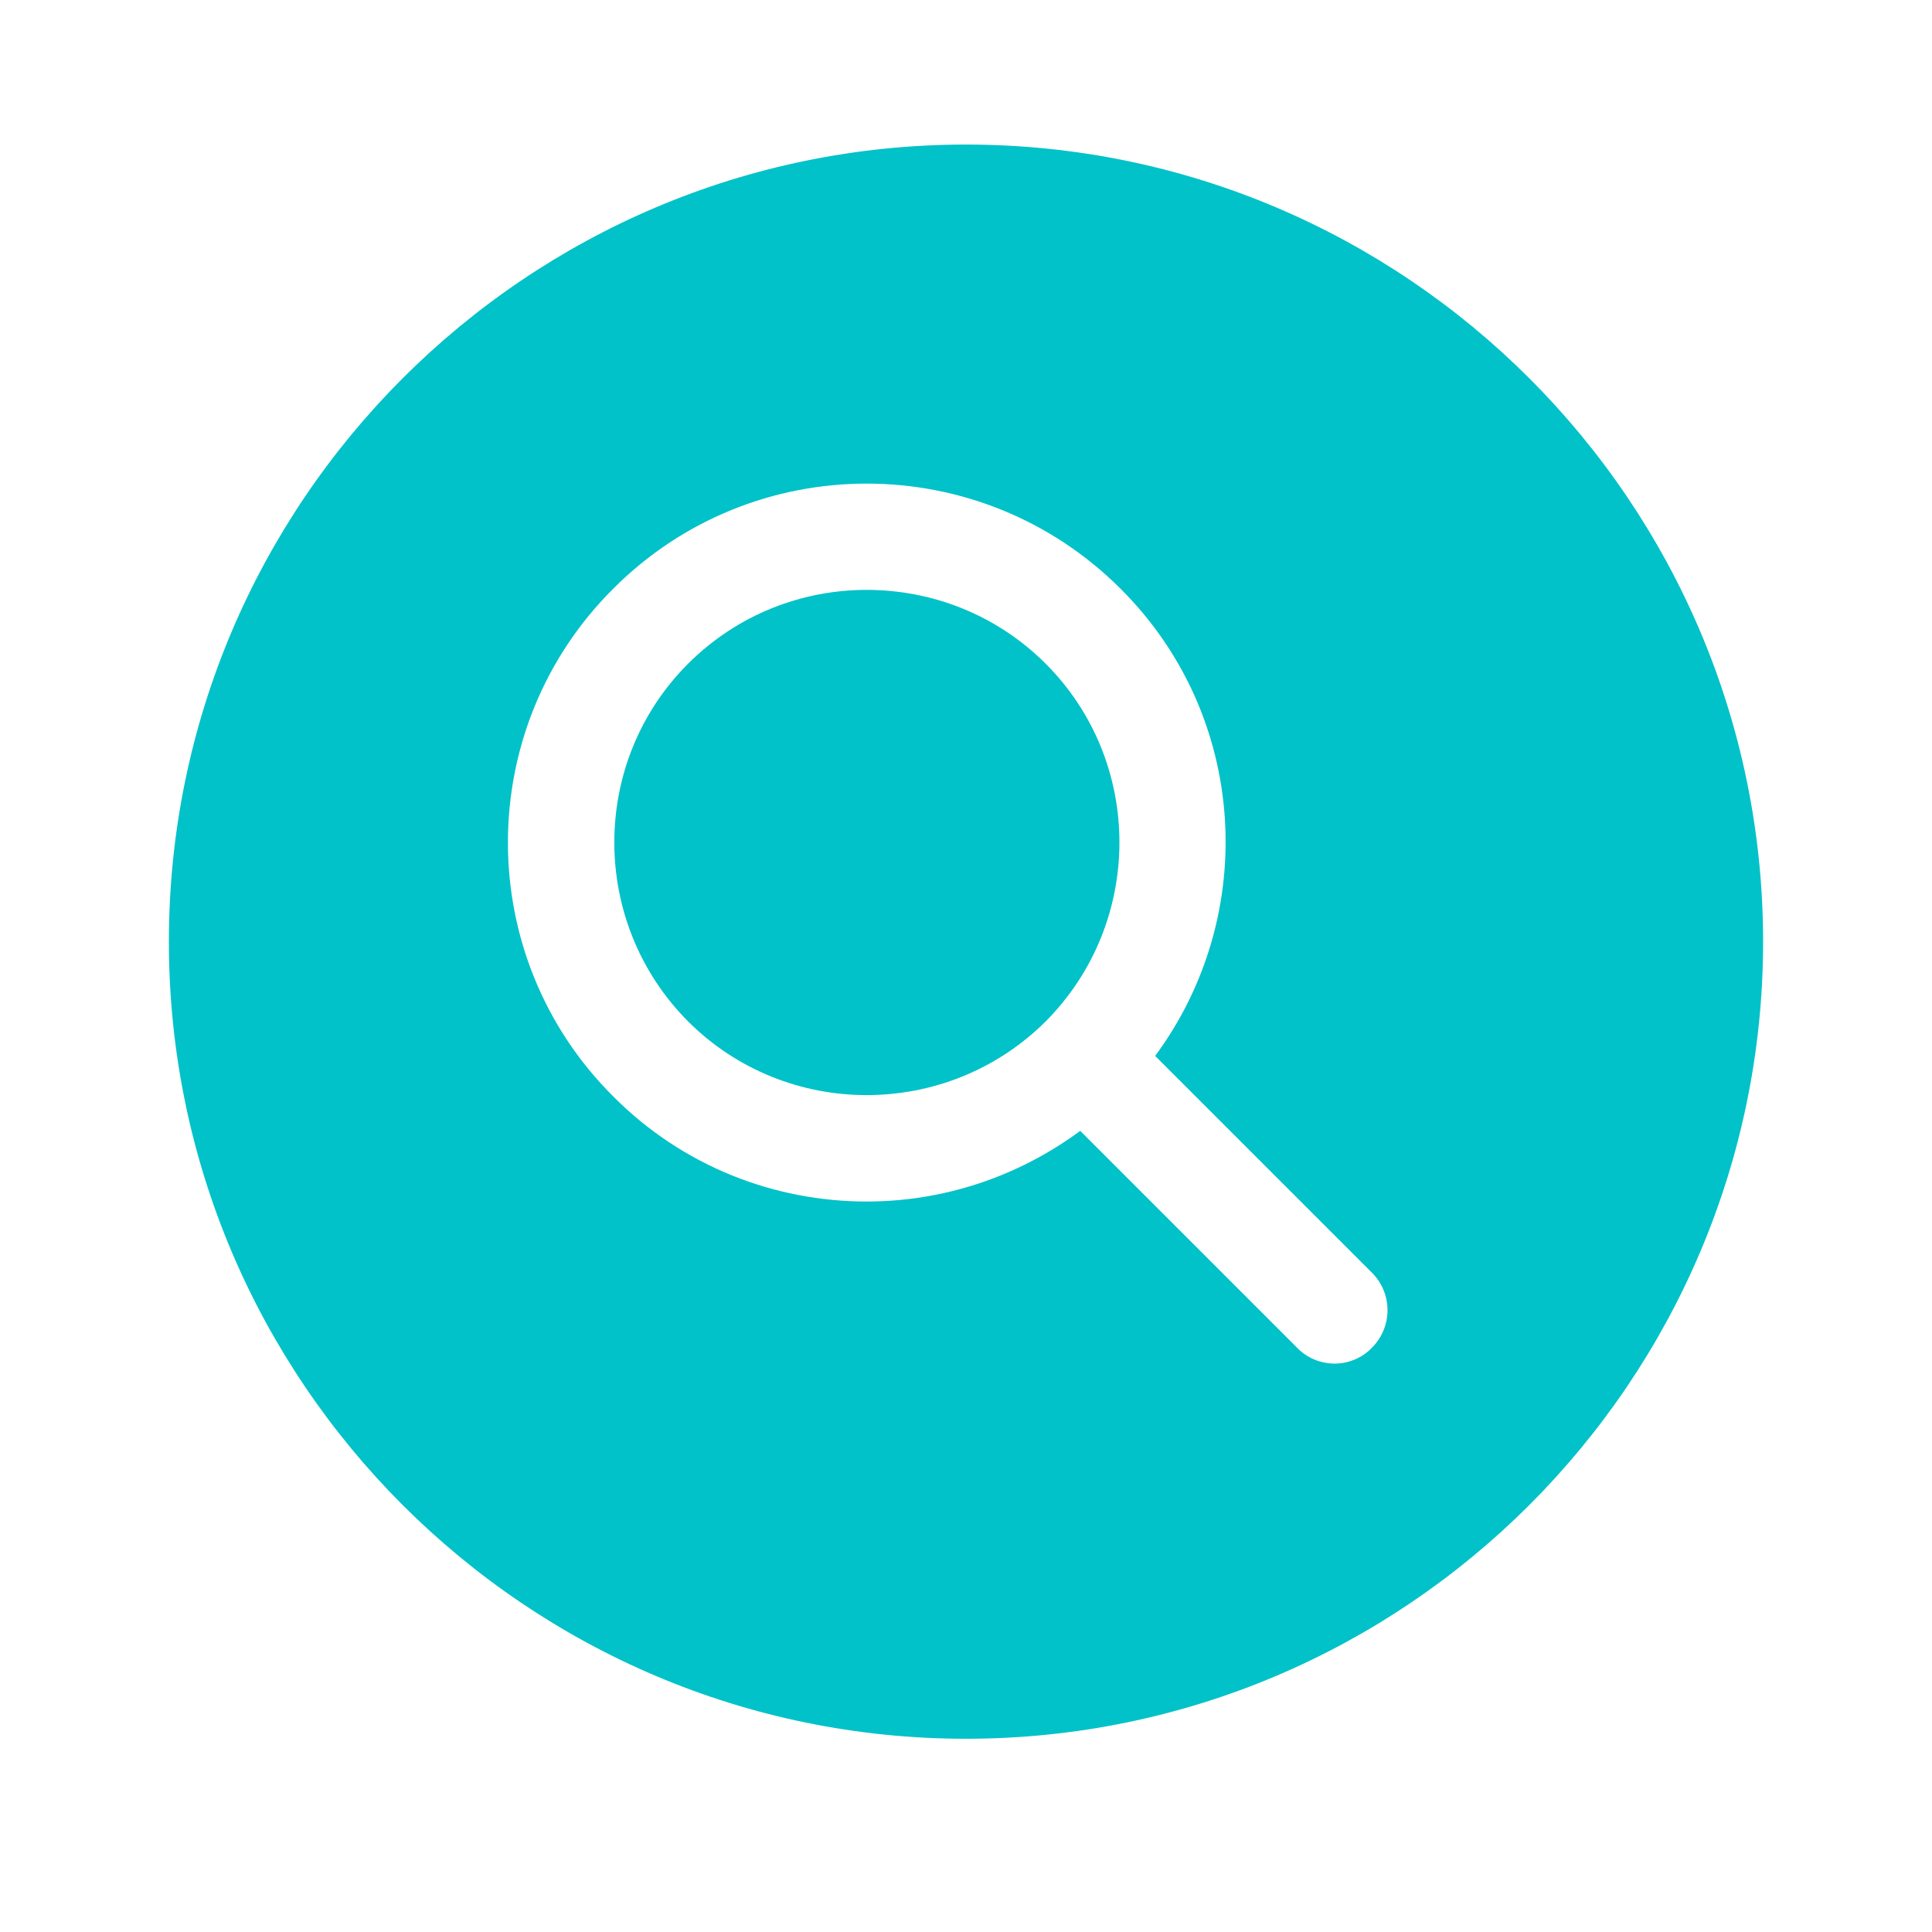
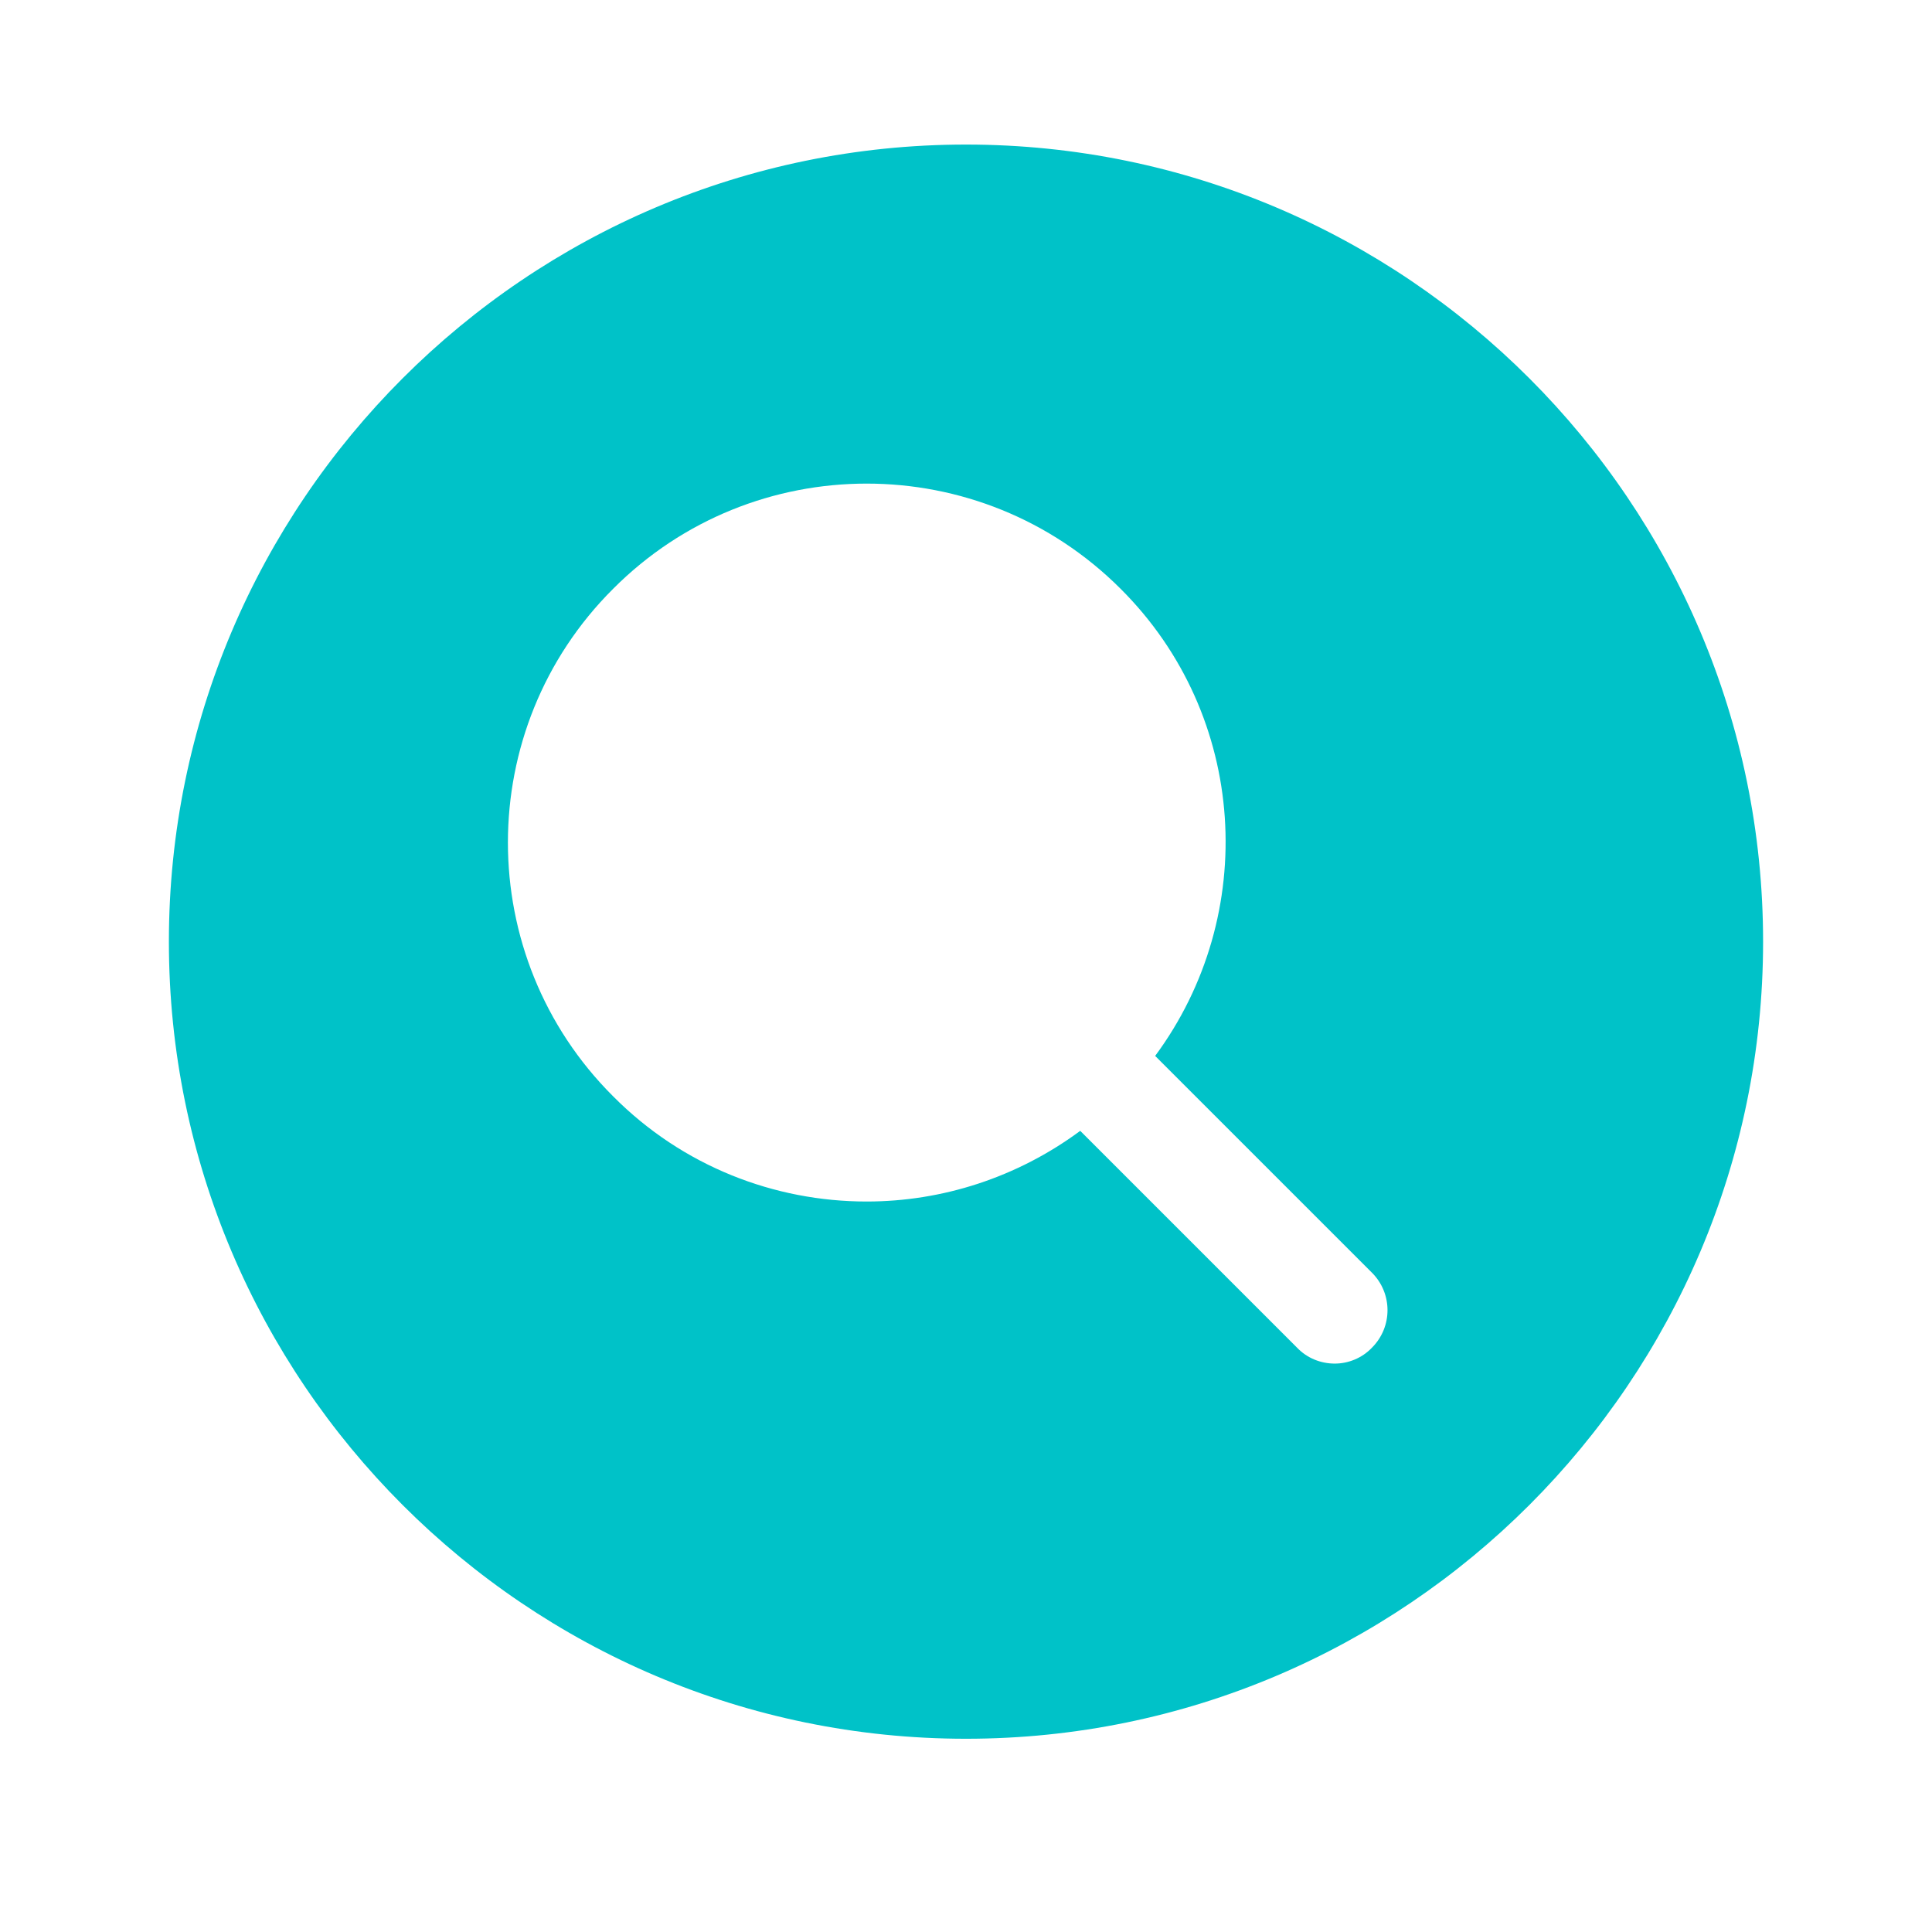
<svg xmlns="http://www.w3.org/2000/svg" width="500" zoomAndPan="magnify" viewBox="0 0 375 375" height="500" preserveAspectRatio="xMidYMid meet" version="1.0">
  <defs>
    <clipPath id="1150a6f6da">
      <path d="M 32.781 28.059 L 342.531 28.059 L 342.531 337.809 L 32.781 337.809 Z M 32.781 28.059 " clip-rule="nonzero" />
    </clipPath>
  </defs>
  <g clip-path="url(#1150a6f6da)">
    <path fill="#00c2c8" d="M 187.496 28.059 C 102.195 28.059 32.781 97.477 32.781 182.777 C 32.781 268.078 102.195 337.492 187.496 337.492 C 272.797 337.492 342.215 268.078 342.215 182.777 C 342.215 97.477 272.797 28.059 187.496 28.059 Z M 266.301 261.578 C 264.34 263.641 261.656 264.672 259.078 264.672 C 256.398 264.672 253.715 263.641 251.754 261.578 L 209.672 219.496 C 197.398 228.574 182.855 233.215 168.207 233.215 C 150.363 233.215 132.52 226.406 119.008 212.793 C 91.777 185.664 91.777 141.414 119.008 114.289 C 146.137 87.059 190.281 87.059 217.512 114.289 C 242.266 138.941 244.434 177.621 224.215 204.953 L 266.301 247.035 C 270.32 251.059 270.32 257.555 266.301 261.578 Z M 266.301 261.578 " fill-opacity="1" fill-rule="nonzero" />
  </g>
-   <path fill="#00c2c8" d="M 168.207 114.496 C 155.727 114.496 143.145 119.238 133.551 128.832 C 114.469 147.914 114.469 179.062 133.551 198.25 C 152.633 217.328 183.785 217.328 202.969 198.25 C 222.051 179.062 222.051 147.914 202.969 128.832 C 193.375 119.238 180.793 114.496 168.207 114.496 Z M 168.207 114.496 " fill-opacity="1" fill-rule="nonzero" />
</svg>